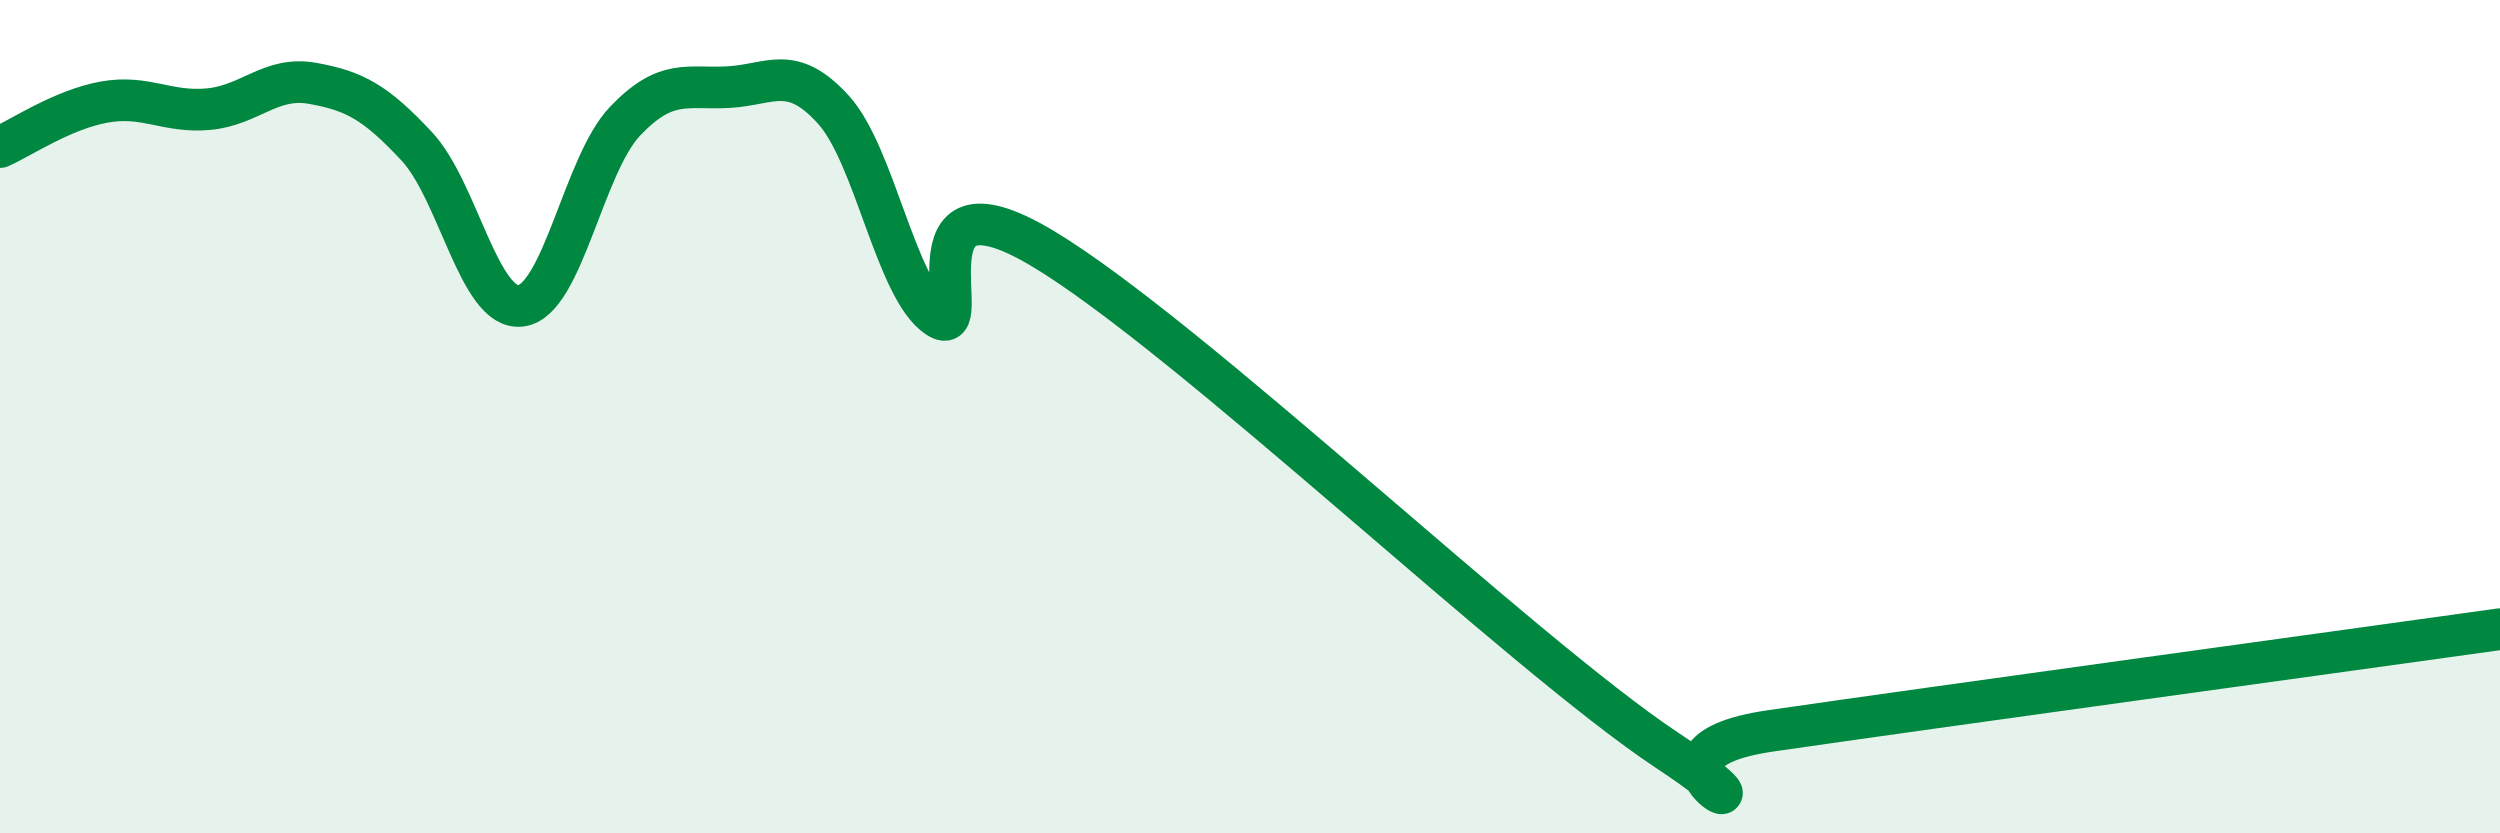
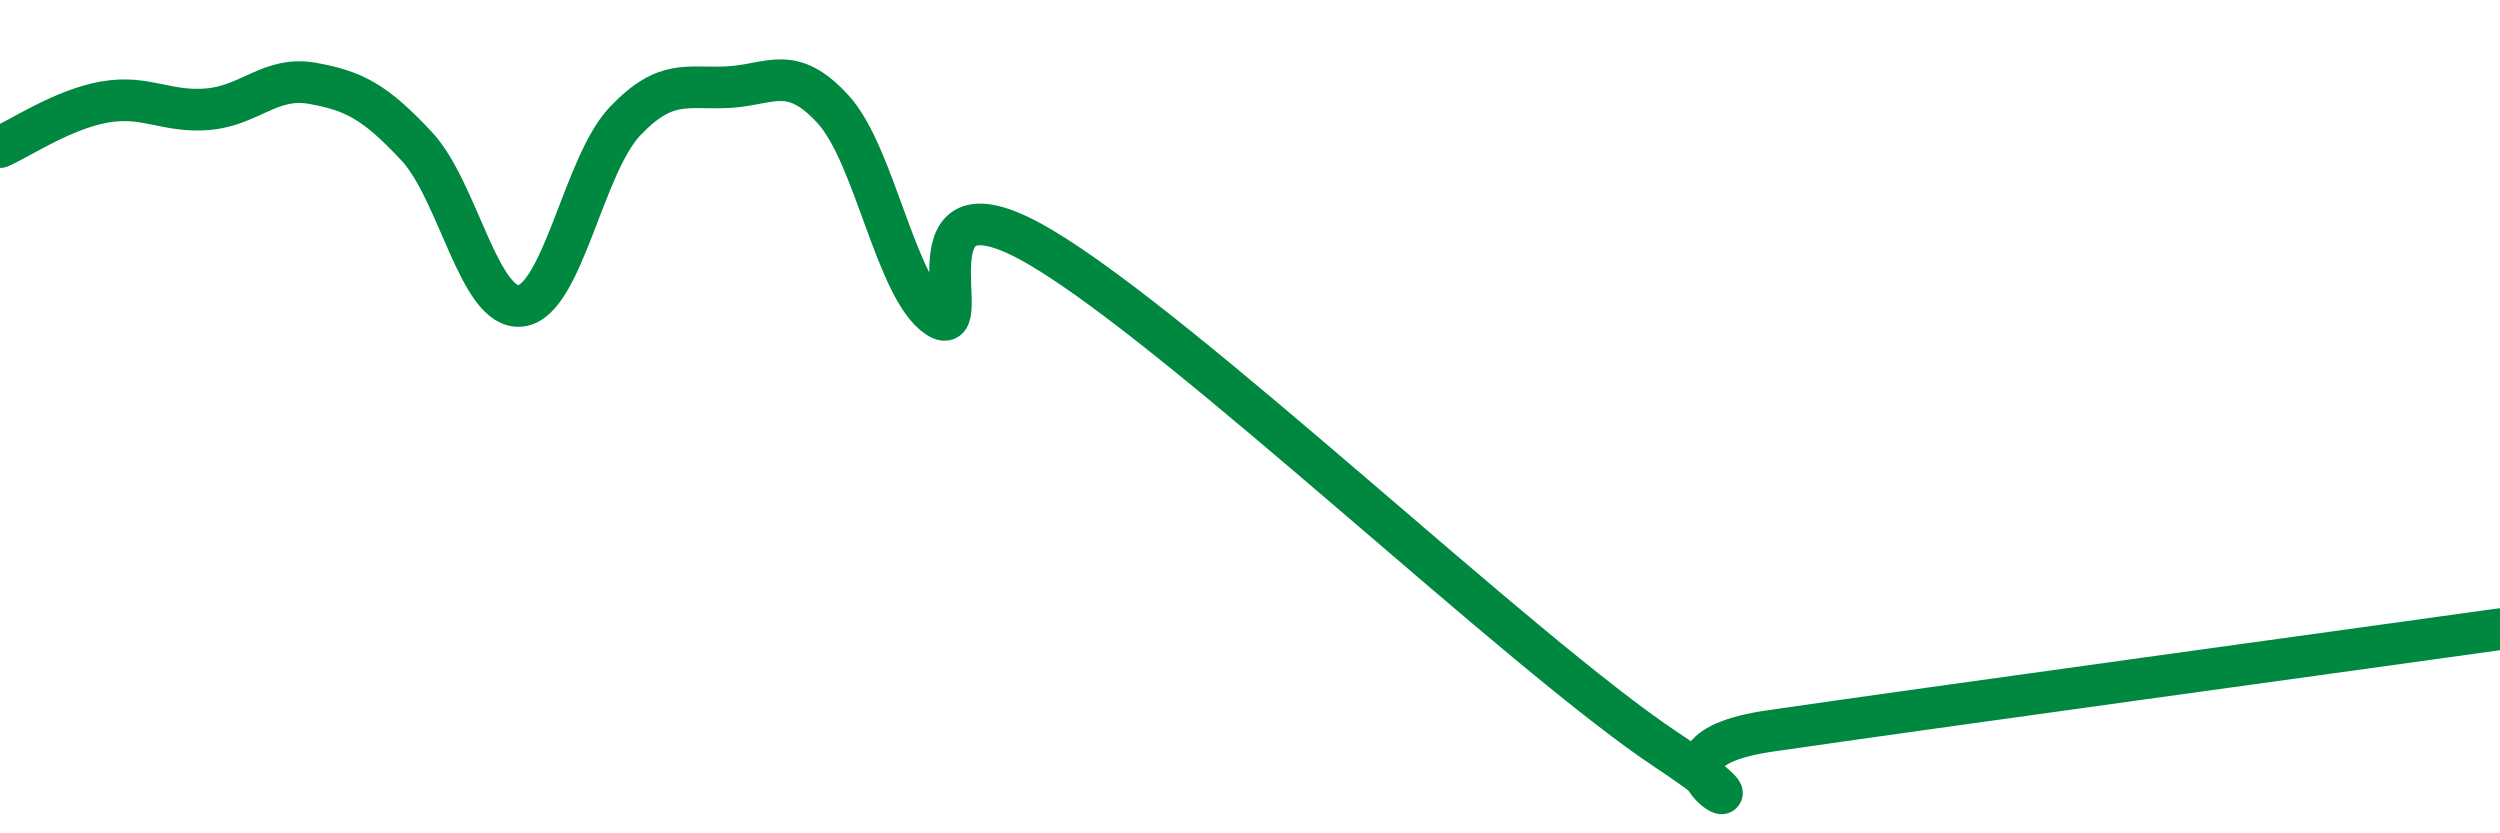
<svg xmlns="http://www.w3.org/2000/svg" width="60" height="20" viewBox="0 0 60 20">
-   <path d="M 0,3.53 C 0.5,3.31 1.5,2.63 2.5,2.45 C 3.5,2.27 4,2.71 5,2.62 C 6,2.53 6.5,1.82 7.5,2 C 8.5,2.18 9,2.44 10,3.51 C 11,4.58 11.5,7.46 12.5,7.34 C 13.5,7.22 14,3.96 15,2.91 C 16,1.86 16.5,2.15 17.5,2.09 C 18.5,2.03 19,1.53 20,2.63 C 21,3.73 21.5,6.95 22.5,7.61 C 23.5,8.27 21.5,3.87 25,5.95 C 28.5,8.03 36.5,15.68 40,18 C 43.5,20.32 38.5,18.12 42.5,17.54 C 46.5,16.96 56.5,15.59 60,15.1L60 20L0 20Z" fill="#008740" opacity="0.1" stroke-linecap="round" stroke-linejoin="round" />
  <path d="M 0,3.53 C 0.5,3.31 1.5,2.63 2.5,2.45 C 3.5,2.27 4,2.71 5,2.62 C 6,2.53 6.5,1.82 7.5,2 C 8.5,2.18 9,2.44 10,3.51 C 11,4.58 11.5,7.46 12.5,7.34 C 13.5,7.22 14,3.96 15,2.91 C 16,1.86 16.5,2.15 17.5,2.09 C 18.5,2.03 19,1.53 20,2.63 C 21,3.73 21.5,6.95 22.5,7.61 C 23.5,8.27 21.5,3.87 25,5.95 C 28.5,8.03 36.5,15.68 40,18 C 43.5,20.32 38.5,18.12 42.5,17.54 C 46.5,16.96 56.5,15.59 60,15.1" stroke="#008740" stroke-width="1" fill="none" stroke-linecap="round" stroke-linejoin="round" />
</svg>